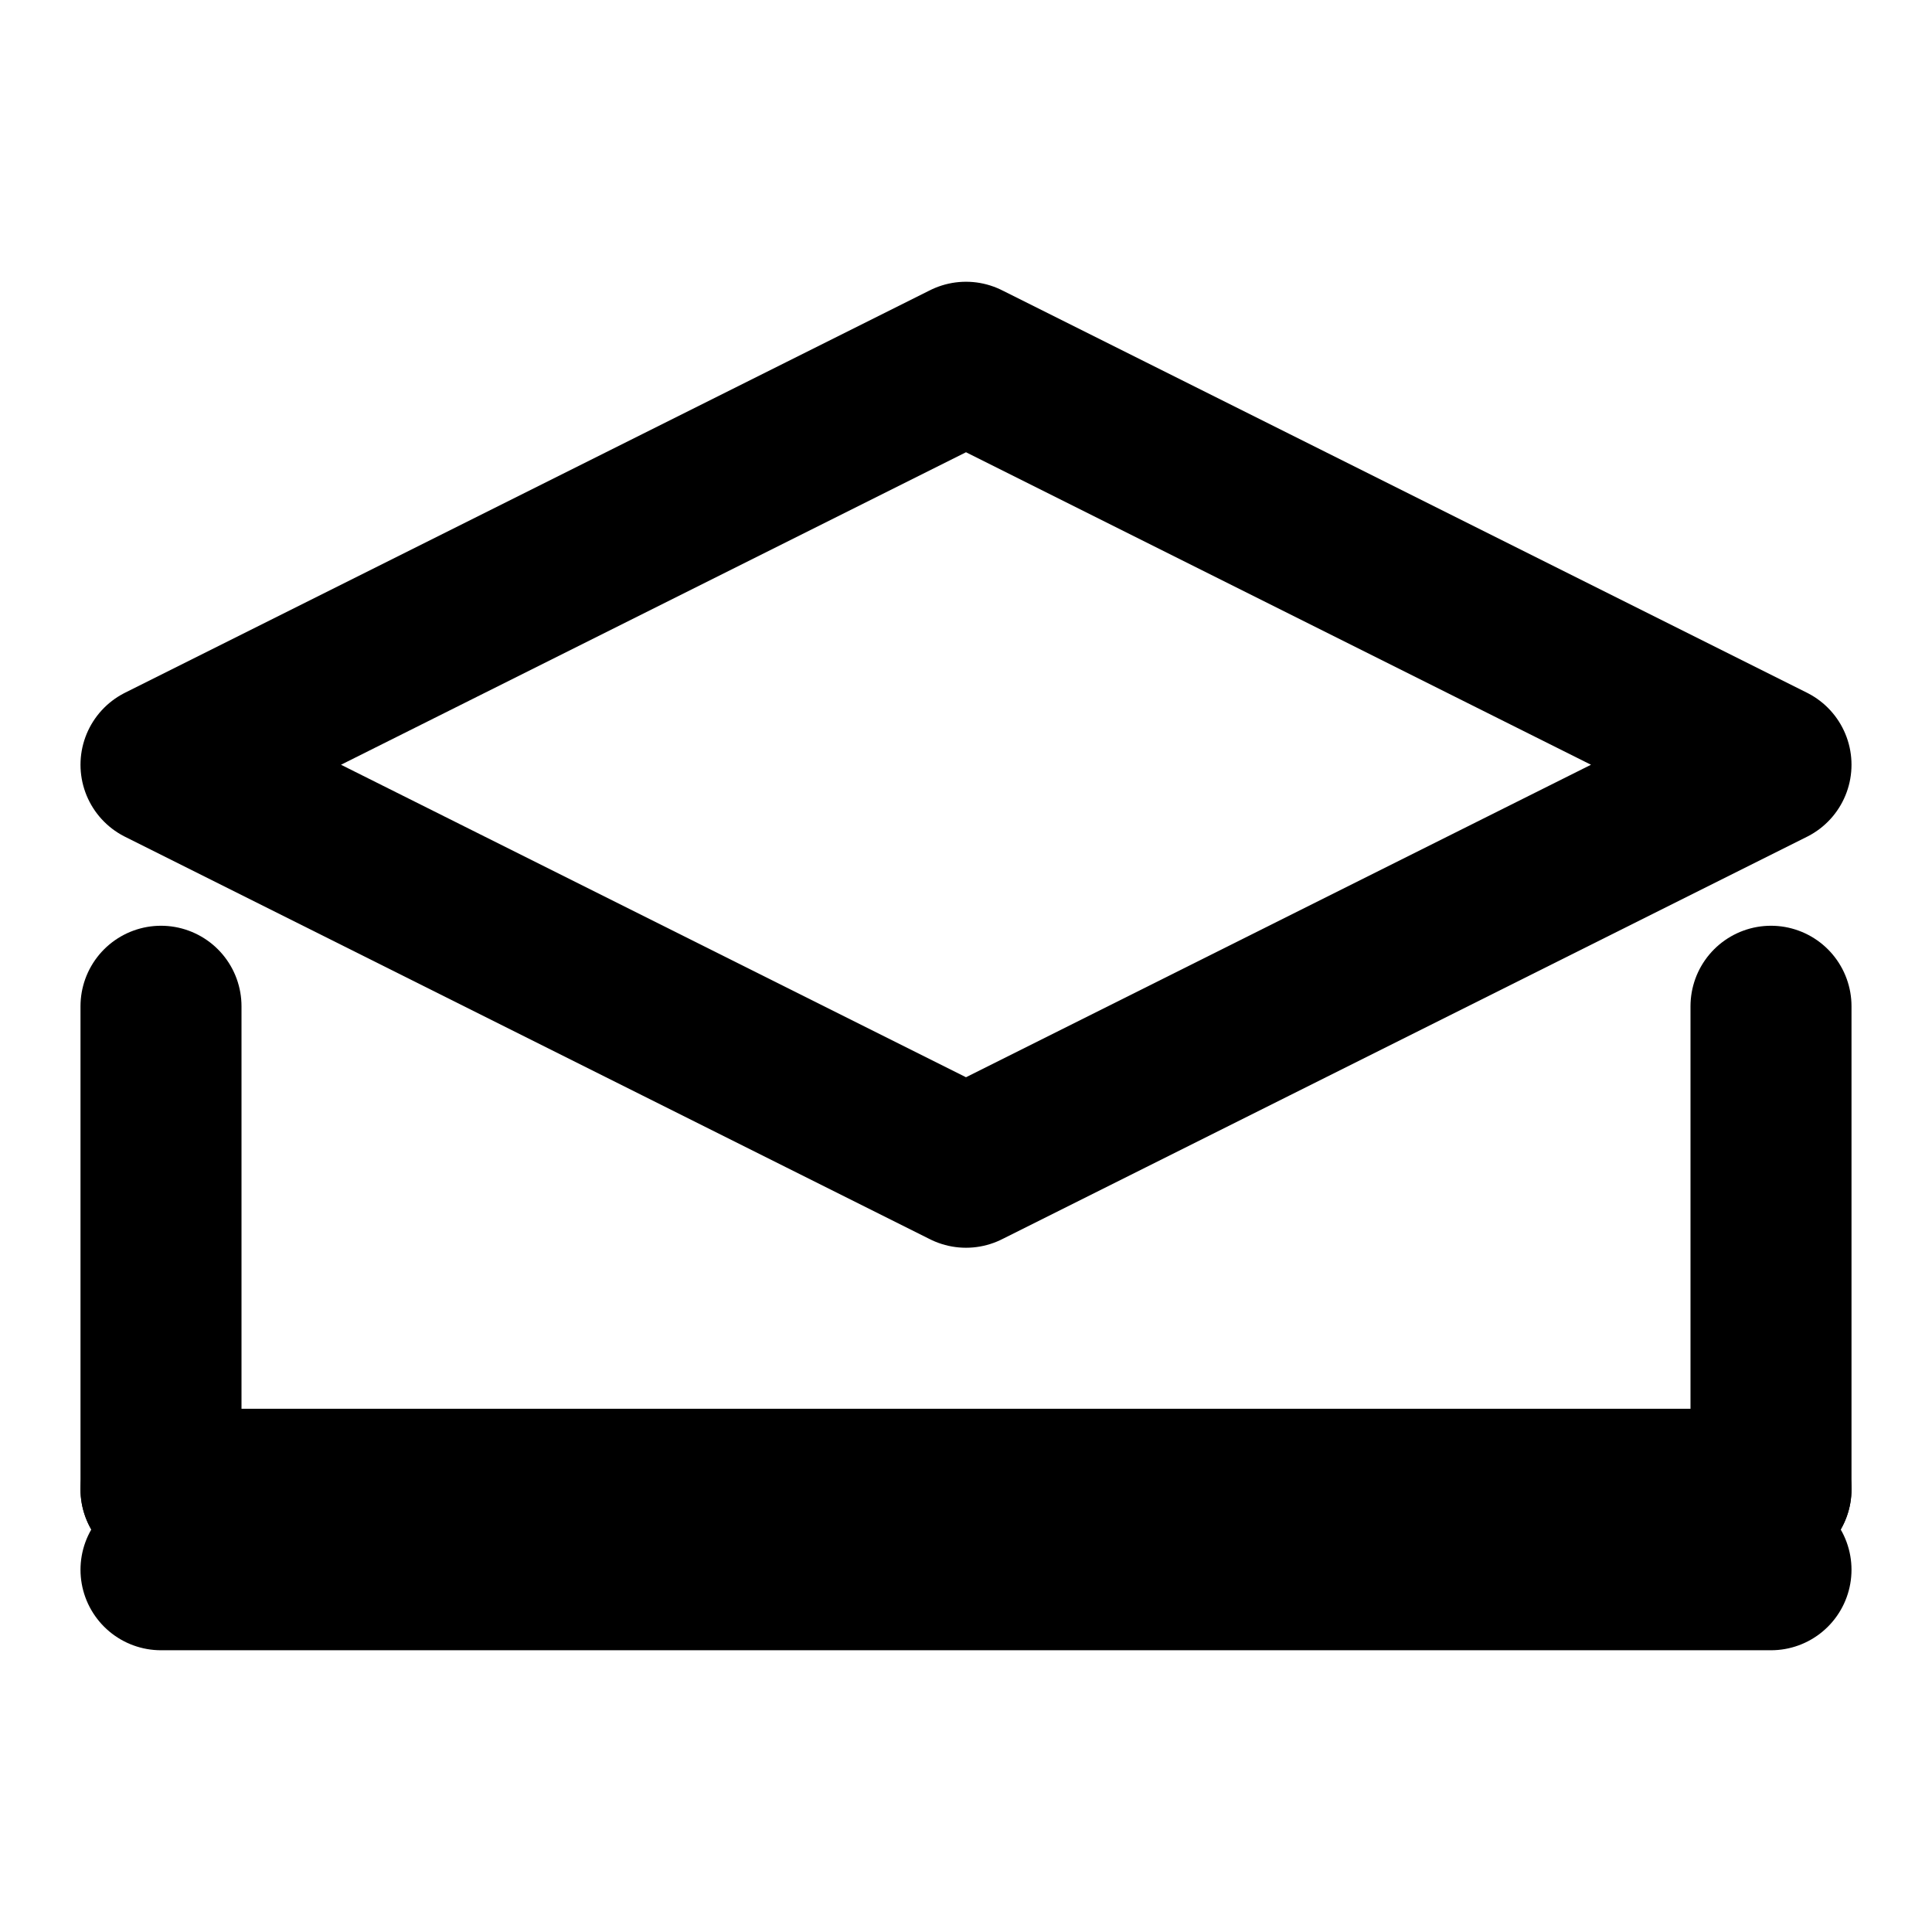
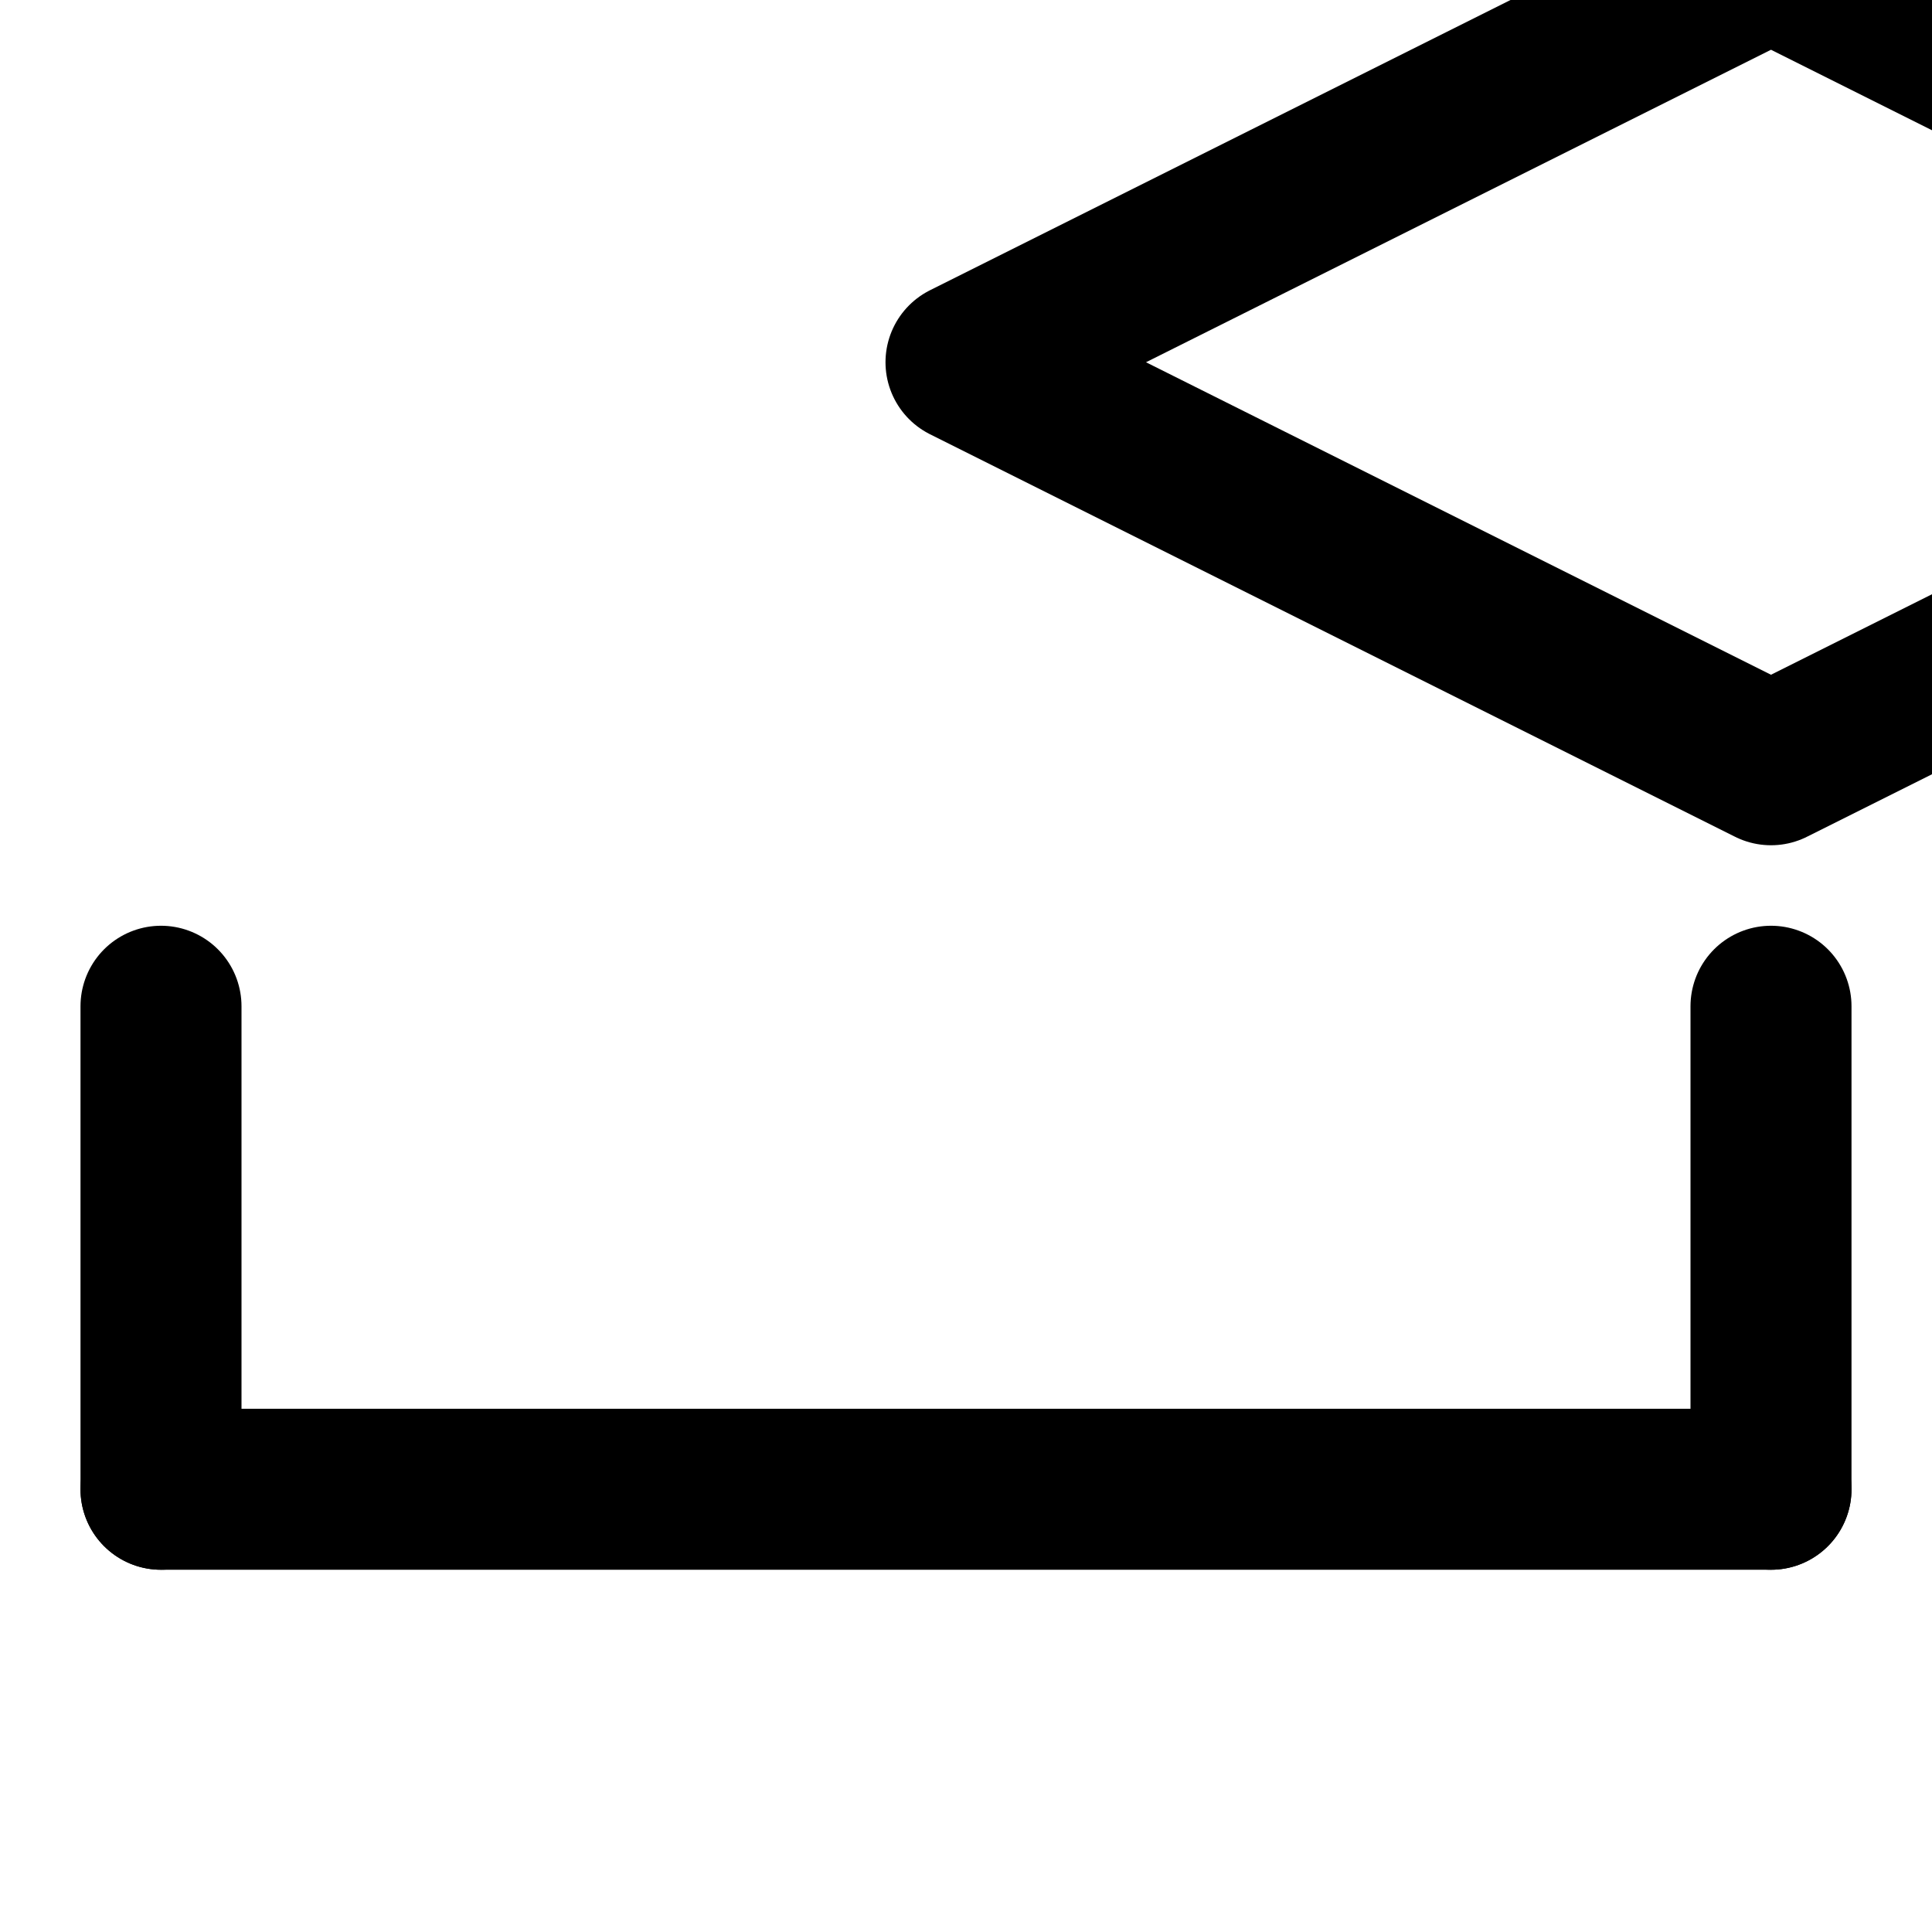
<svg xmlns="http://www.w3.org/2000/svg" viewBox="0 0 24 24" fill="none" stroke="black" stroke-width="2" stroke-linecap="round" stroke-linejoin="round">
  <g transform="translate(0, 2.5)">
    <path d="M22 10v6M2 10v6" />
    <path d="M22 16H2" />
-     <path d="M12 2L2 7l10 5 10-5-10-5z" />
-     <path d="M2 17h20" />
+     <path d="M12 2l10 5 10-5-10-5z" />
  </g>
</svg>